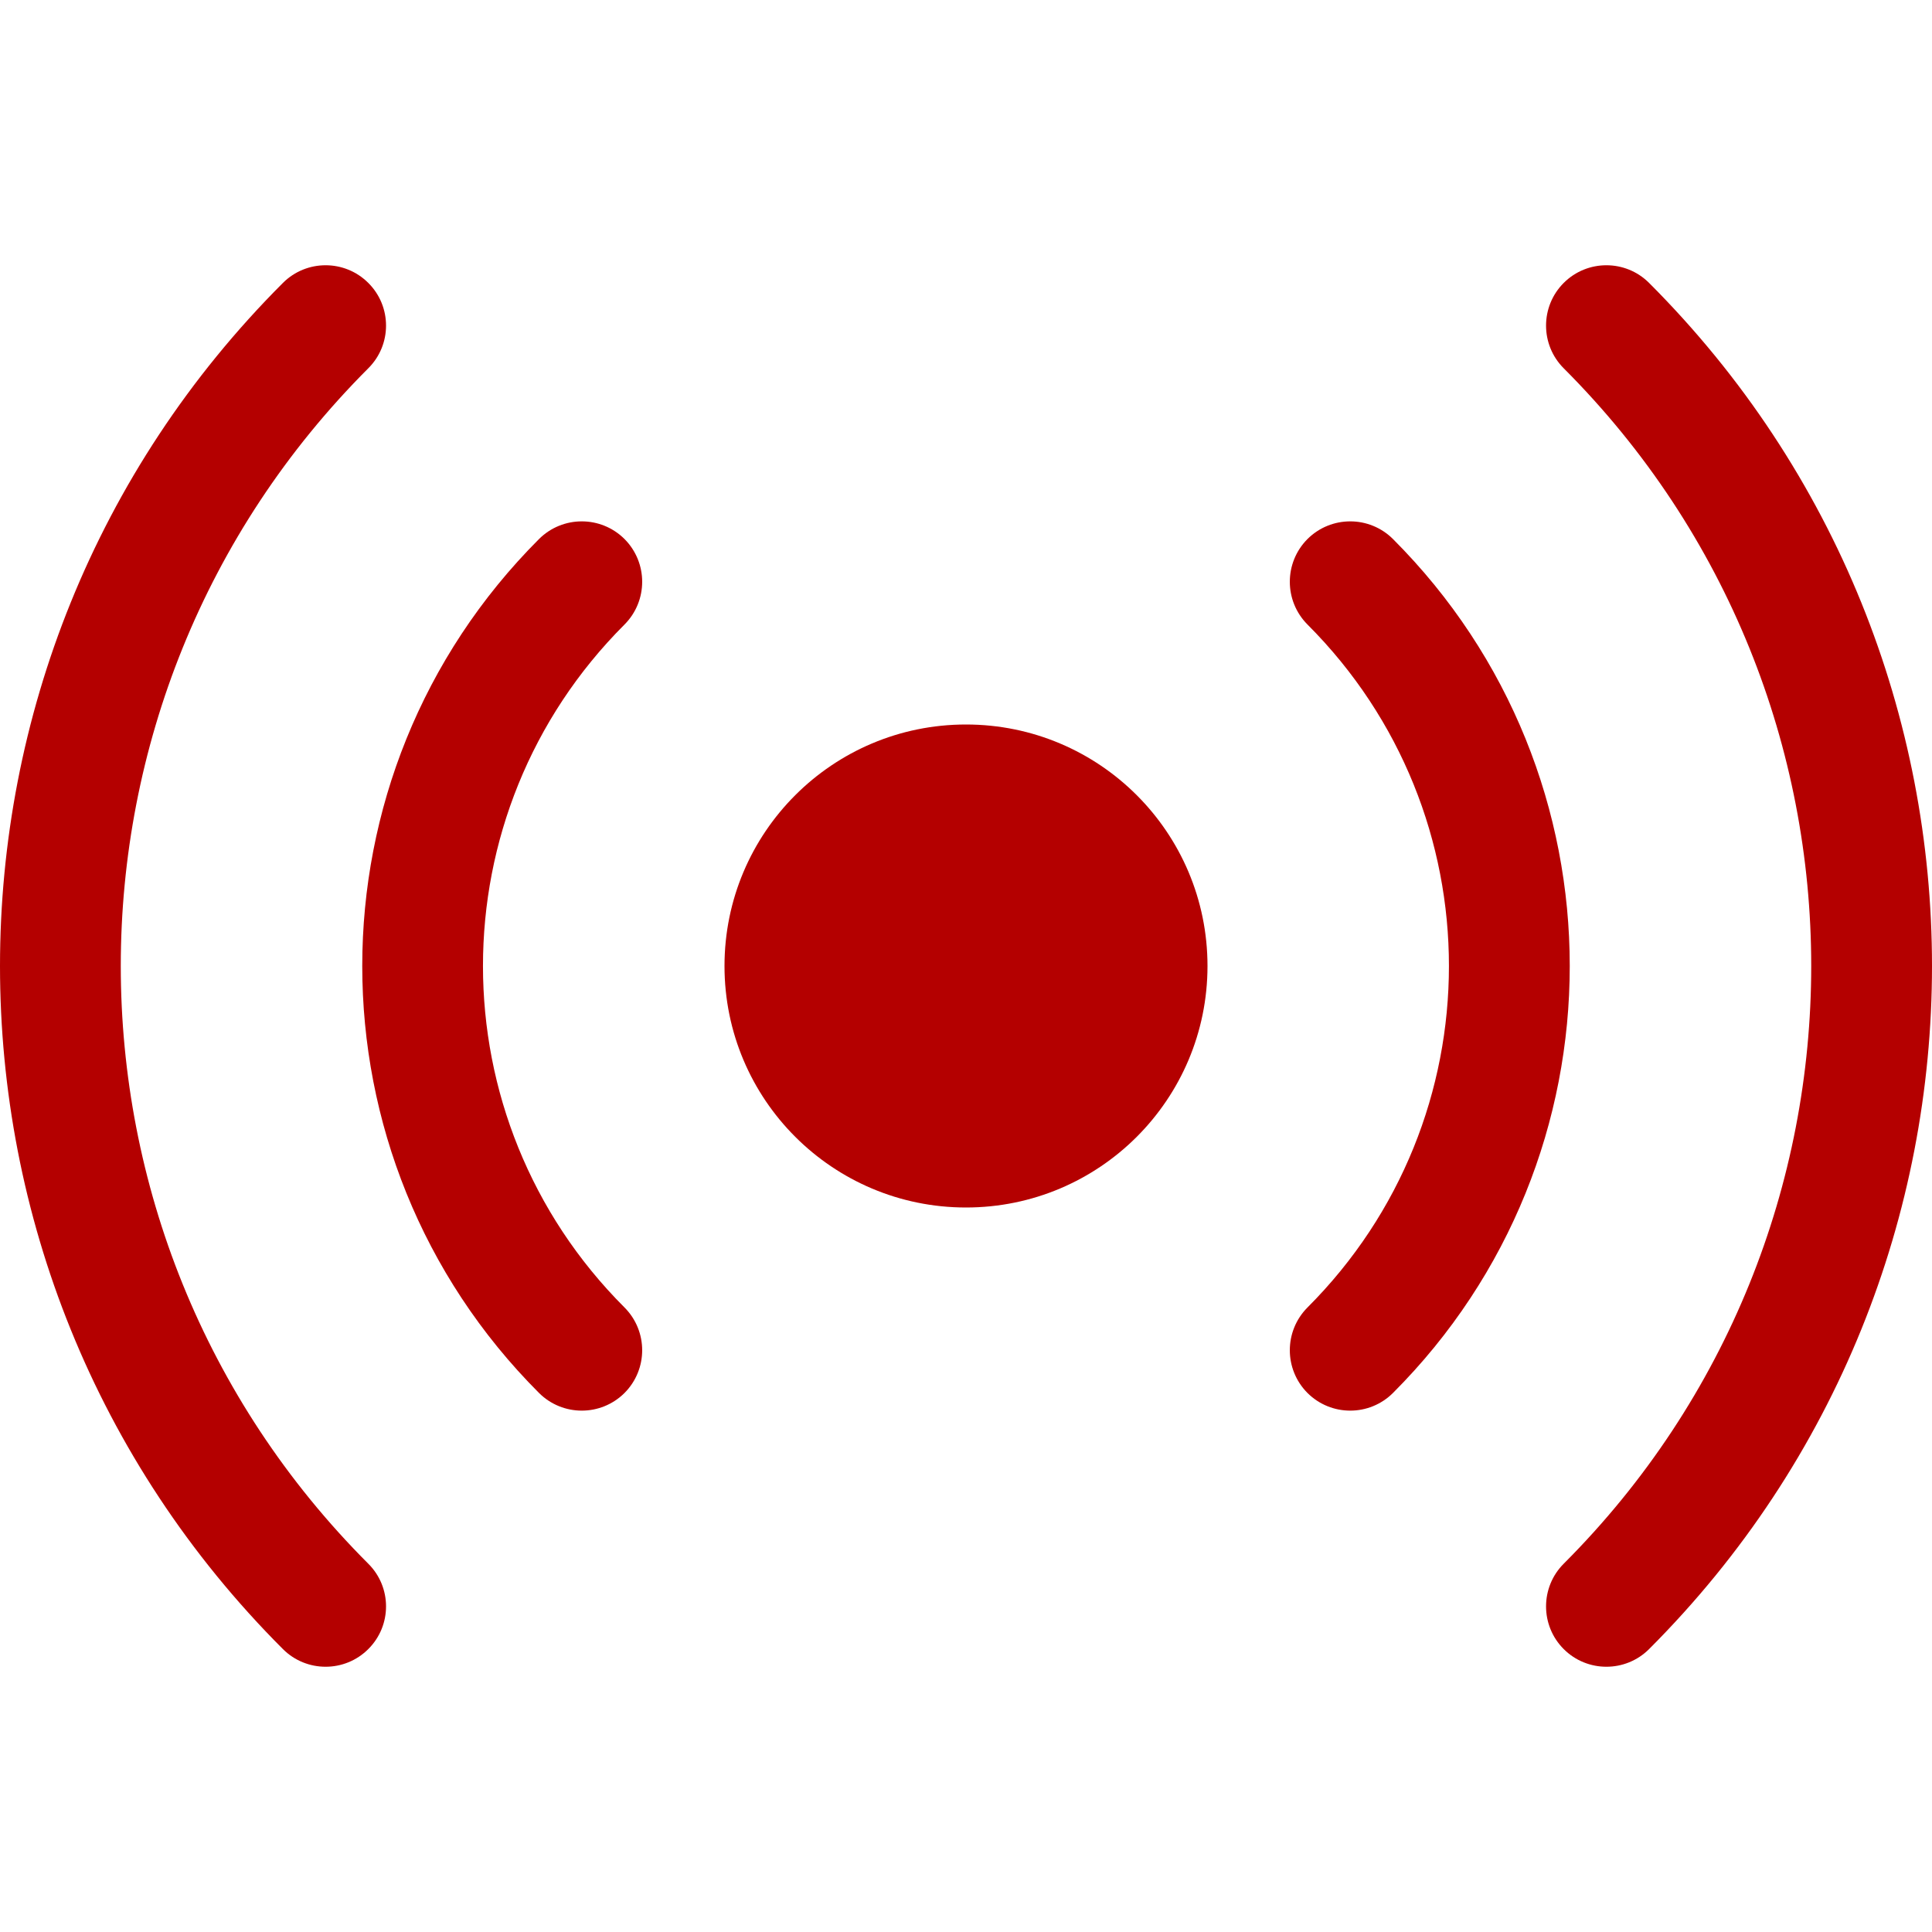
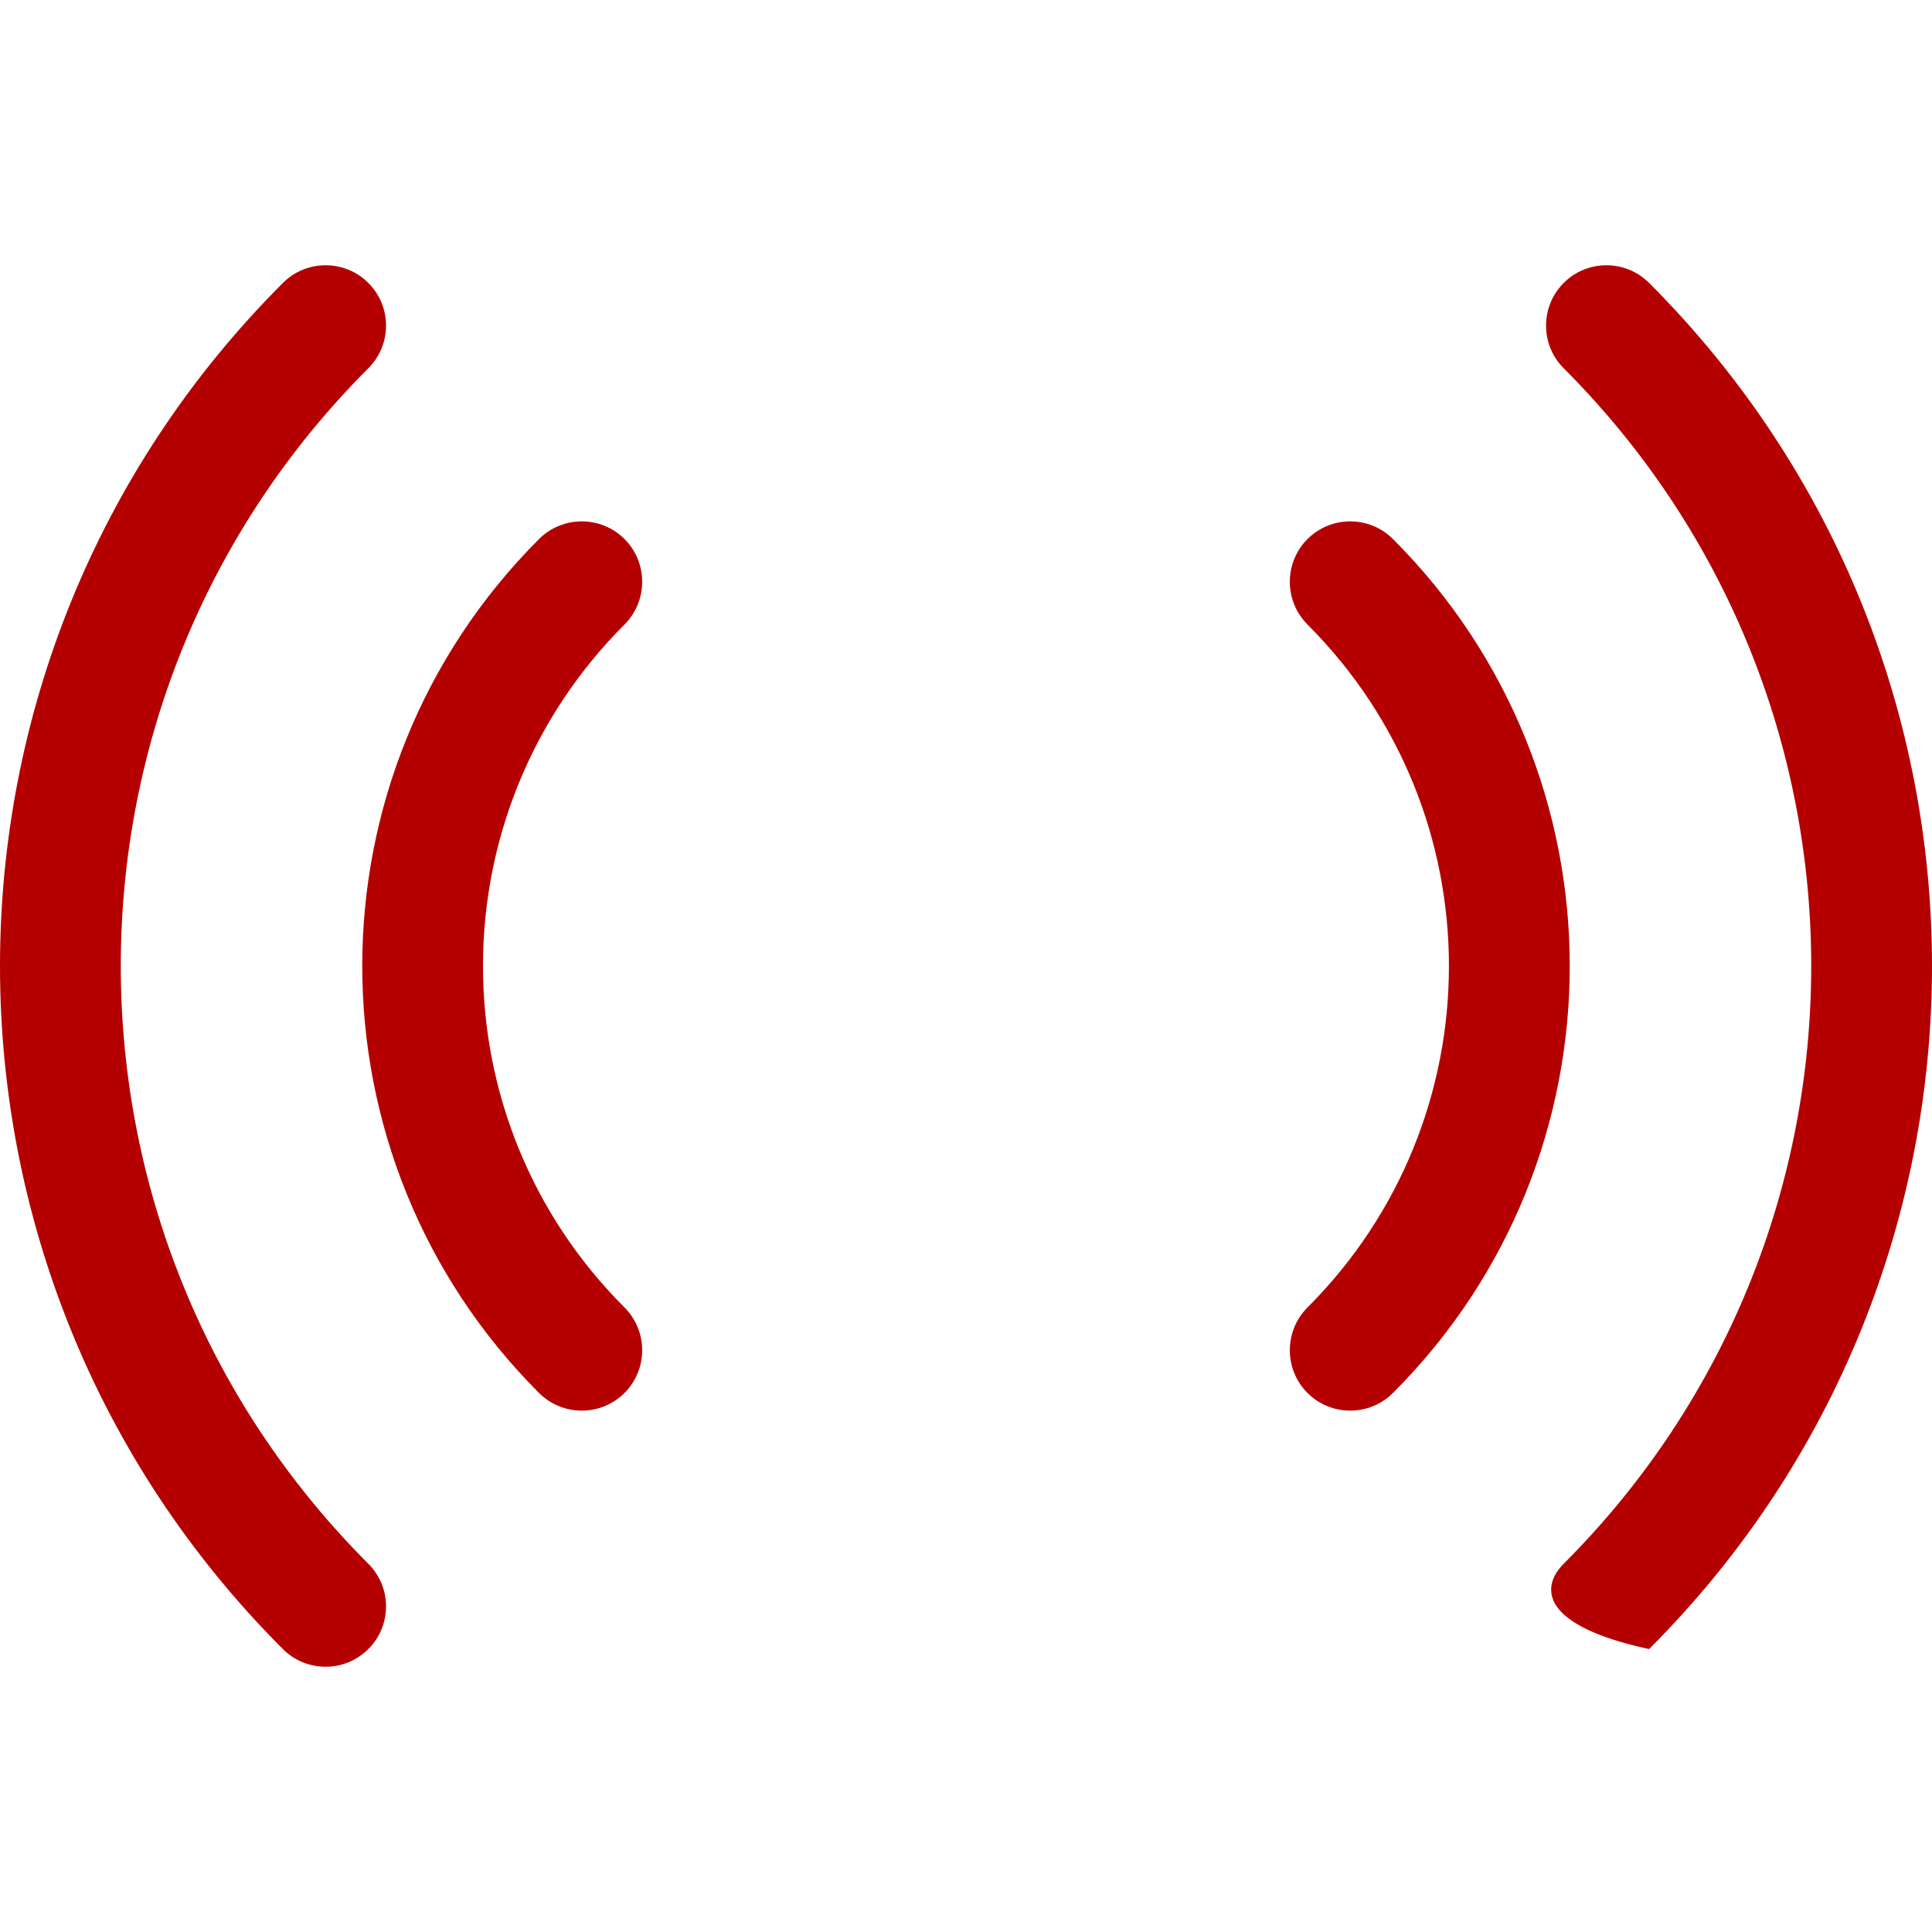
<svg xmlns="http://www.w3.org/2000/svg" width="16" height="16" viewBox="0 0 16 16" fill="none">
-   <path d="M3.05 3.05C0.317 5.784 0.317 10.216 3.05 12.95C3.246 13.145 3.246 13.462 3.05 13.657C2.855 13.852 2.538 13.852 2.343 13.657C-0.781 10.533 -0.781 5.467 2.343 2.343C2.538 2.148 2.855 2.148 3.05 2.343C3.246 2.538 3.246 2.855 3.05 3.05ZM5.172 5.172C3.609 6.734 3.609 9.266 5.172 10.828C5.367 11.024 5.367 11.34 5.172 11.536C4.976 11.731 4.66 11.731 4.464 11.536C2.512 9.583 2.512 6.417 4.464 4.464C4.66 4.269 4.976 4.269 5.172 4.464C5.367 4.66 5.367 4.976 5.172 5.172ZM10.828 4.464C11.024 4.269 11.34 4.269 11.536 4.464C13.488 6.417 13.488 9.583 11.536 11.536C11.34 11.731 11.024 11.731 10.828 11.536C10.633 11.34 10.633 11.024 10.828 10.828C12.39 9.266 12.39 6.734 10.828 5.172C10.633 4.976 10.633 4.66 10.828 4.464ZM12.95 2.343C13.145 2.148 13.462 2.148 13.657 2.343C16.781 5.467 16.781 10.533 13.657 13.657C13.462 13.852 13.145 13.852 12.95 13.657C12.755 13.462 12.755 13.145 12.95 12.95C15.683 10.216 15.683 5.784 12.95 3.05C12.755 2.855 12.755 2.538 12.95 2.343Z" fill="#B40000" />
-   <path d="M10 8C10 9.105 9.105 10 8 10C6.895 10 6 9.105 6 8C6 6.895 6.895 6 8 6C9.105 6 10 6.895 10 8Z" fill="#B40000" />
+   <path d="M3.05 3.05C0.317 5.784 0.317 10.216 3.05 12.95C3.246 13.145 3.246 13.462 3.05 13.657C2.855 13.852 2.538 13.852 2.343 13.657C-0.781 10.533 -0.781 5.467 2.343 2.343C2.538 2.148 2.855 2.148 3.05 2.343C3.246 2.538 3.246 2.855 3.05 3.05ZM5.172 5.172C3.609 6.734 3.609 9.266 5.172 10.828C5.367 11.024 5.367 11.34 5.172 11.536C4.976 11.731 4.66 11.731 4.464 11.536C2.512 9.583 2.512 6.417 4.464 4.464C4.66 4.269 4.976 4.269 5.172 4.464C5.367 4.66 5.367 4.976 5.172 5.172ZM10.828 4.464C11.024 4.269 11.34 4.269 11.536 4.464C13.488 6.417 13.488 9.583 11.536 11.536C11.34 11.731 11.024 11.731 10.828 11.536C10.633 11.34 10.633 11.024 10.828 10.828C12.39 9.266 12.39 6.734 10.828 5.172C10.633 4.976 10.633 4.66 10.828 4.464ZM12.95 2.343C13.145 2.148 13.462 2.148 13.657 2.343C16.781 5.467 16.781 10.533 13.657 13.657C12.755 13.462 12.755 13.145 12.95 12.95C15.683 10.216 15.683 5.784 12.95 3.05C12.755 2.855 12.755 2.538 12.95 2.343Z" fill="#B40000" />
</svg>